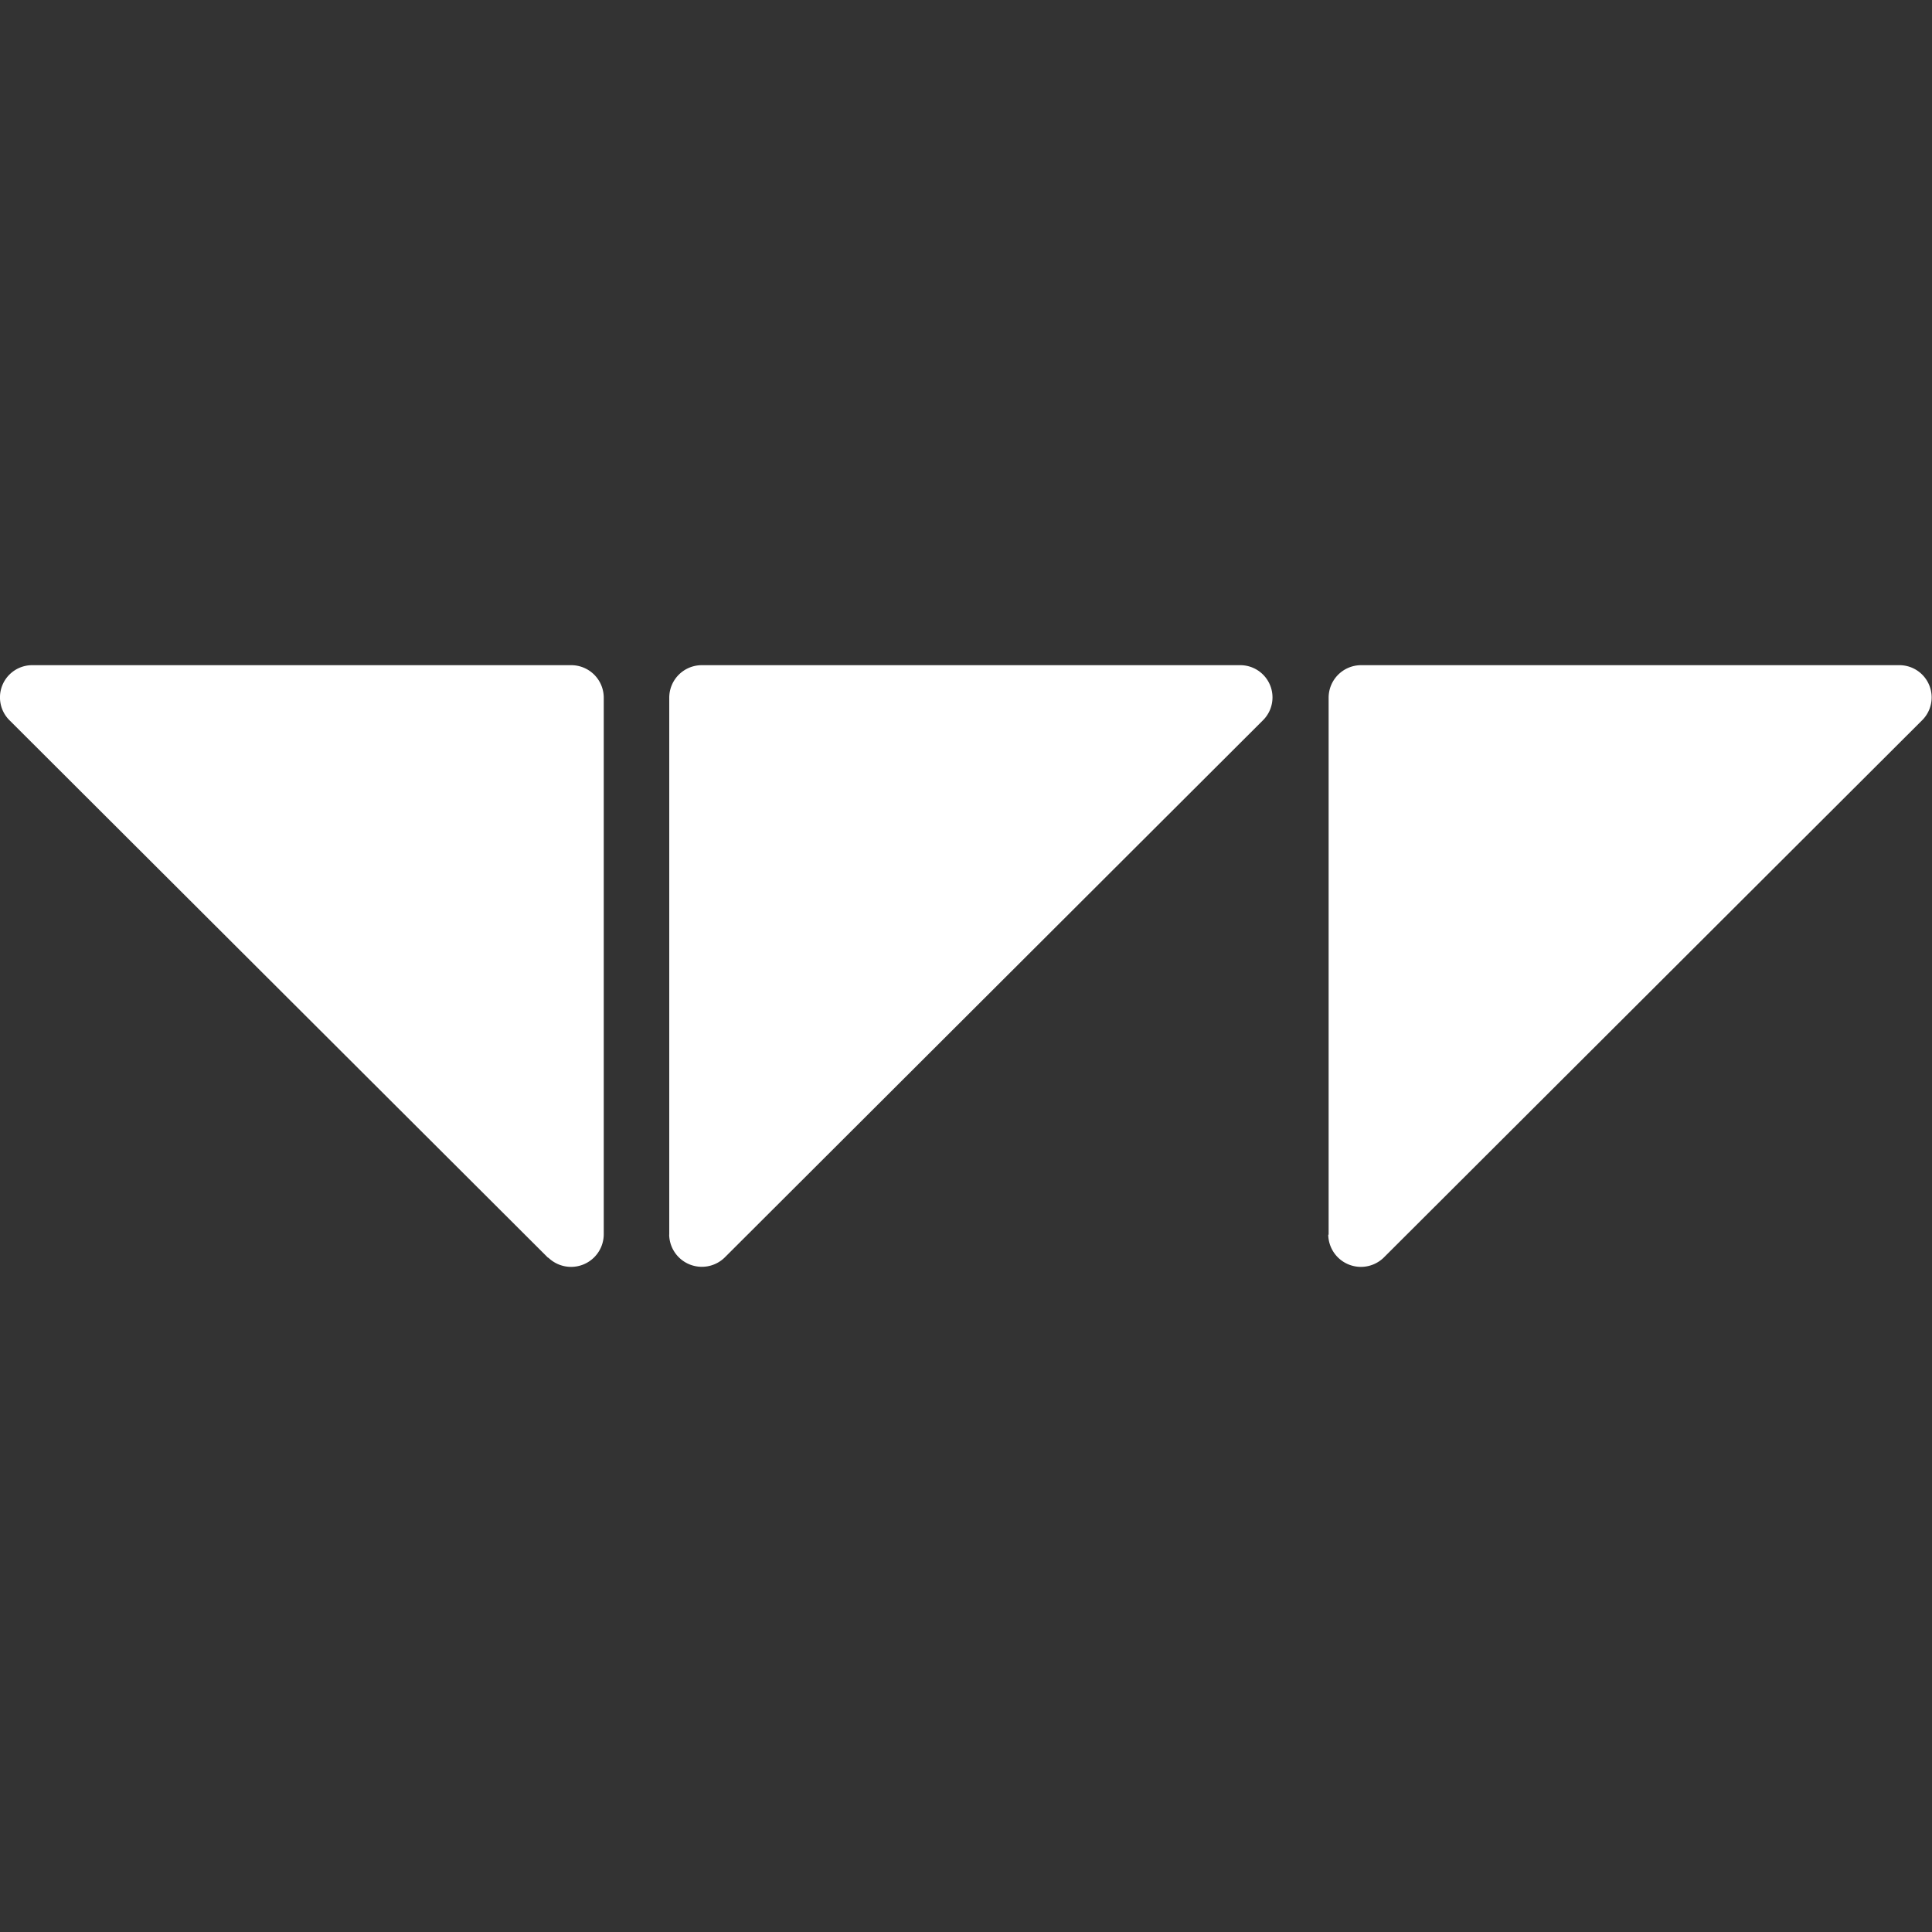
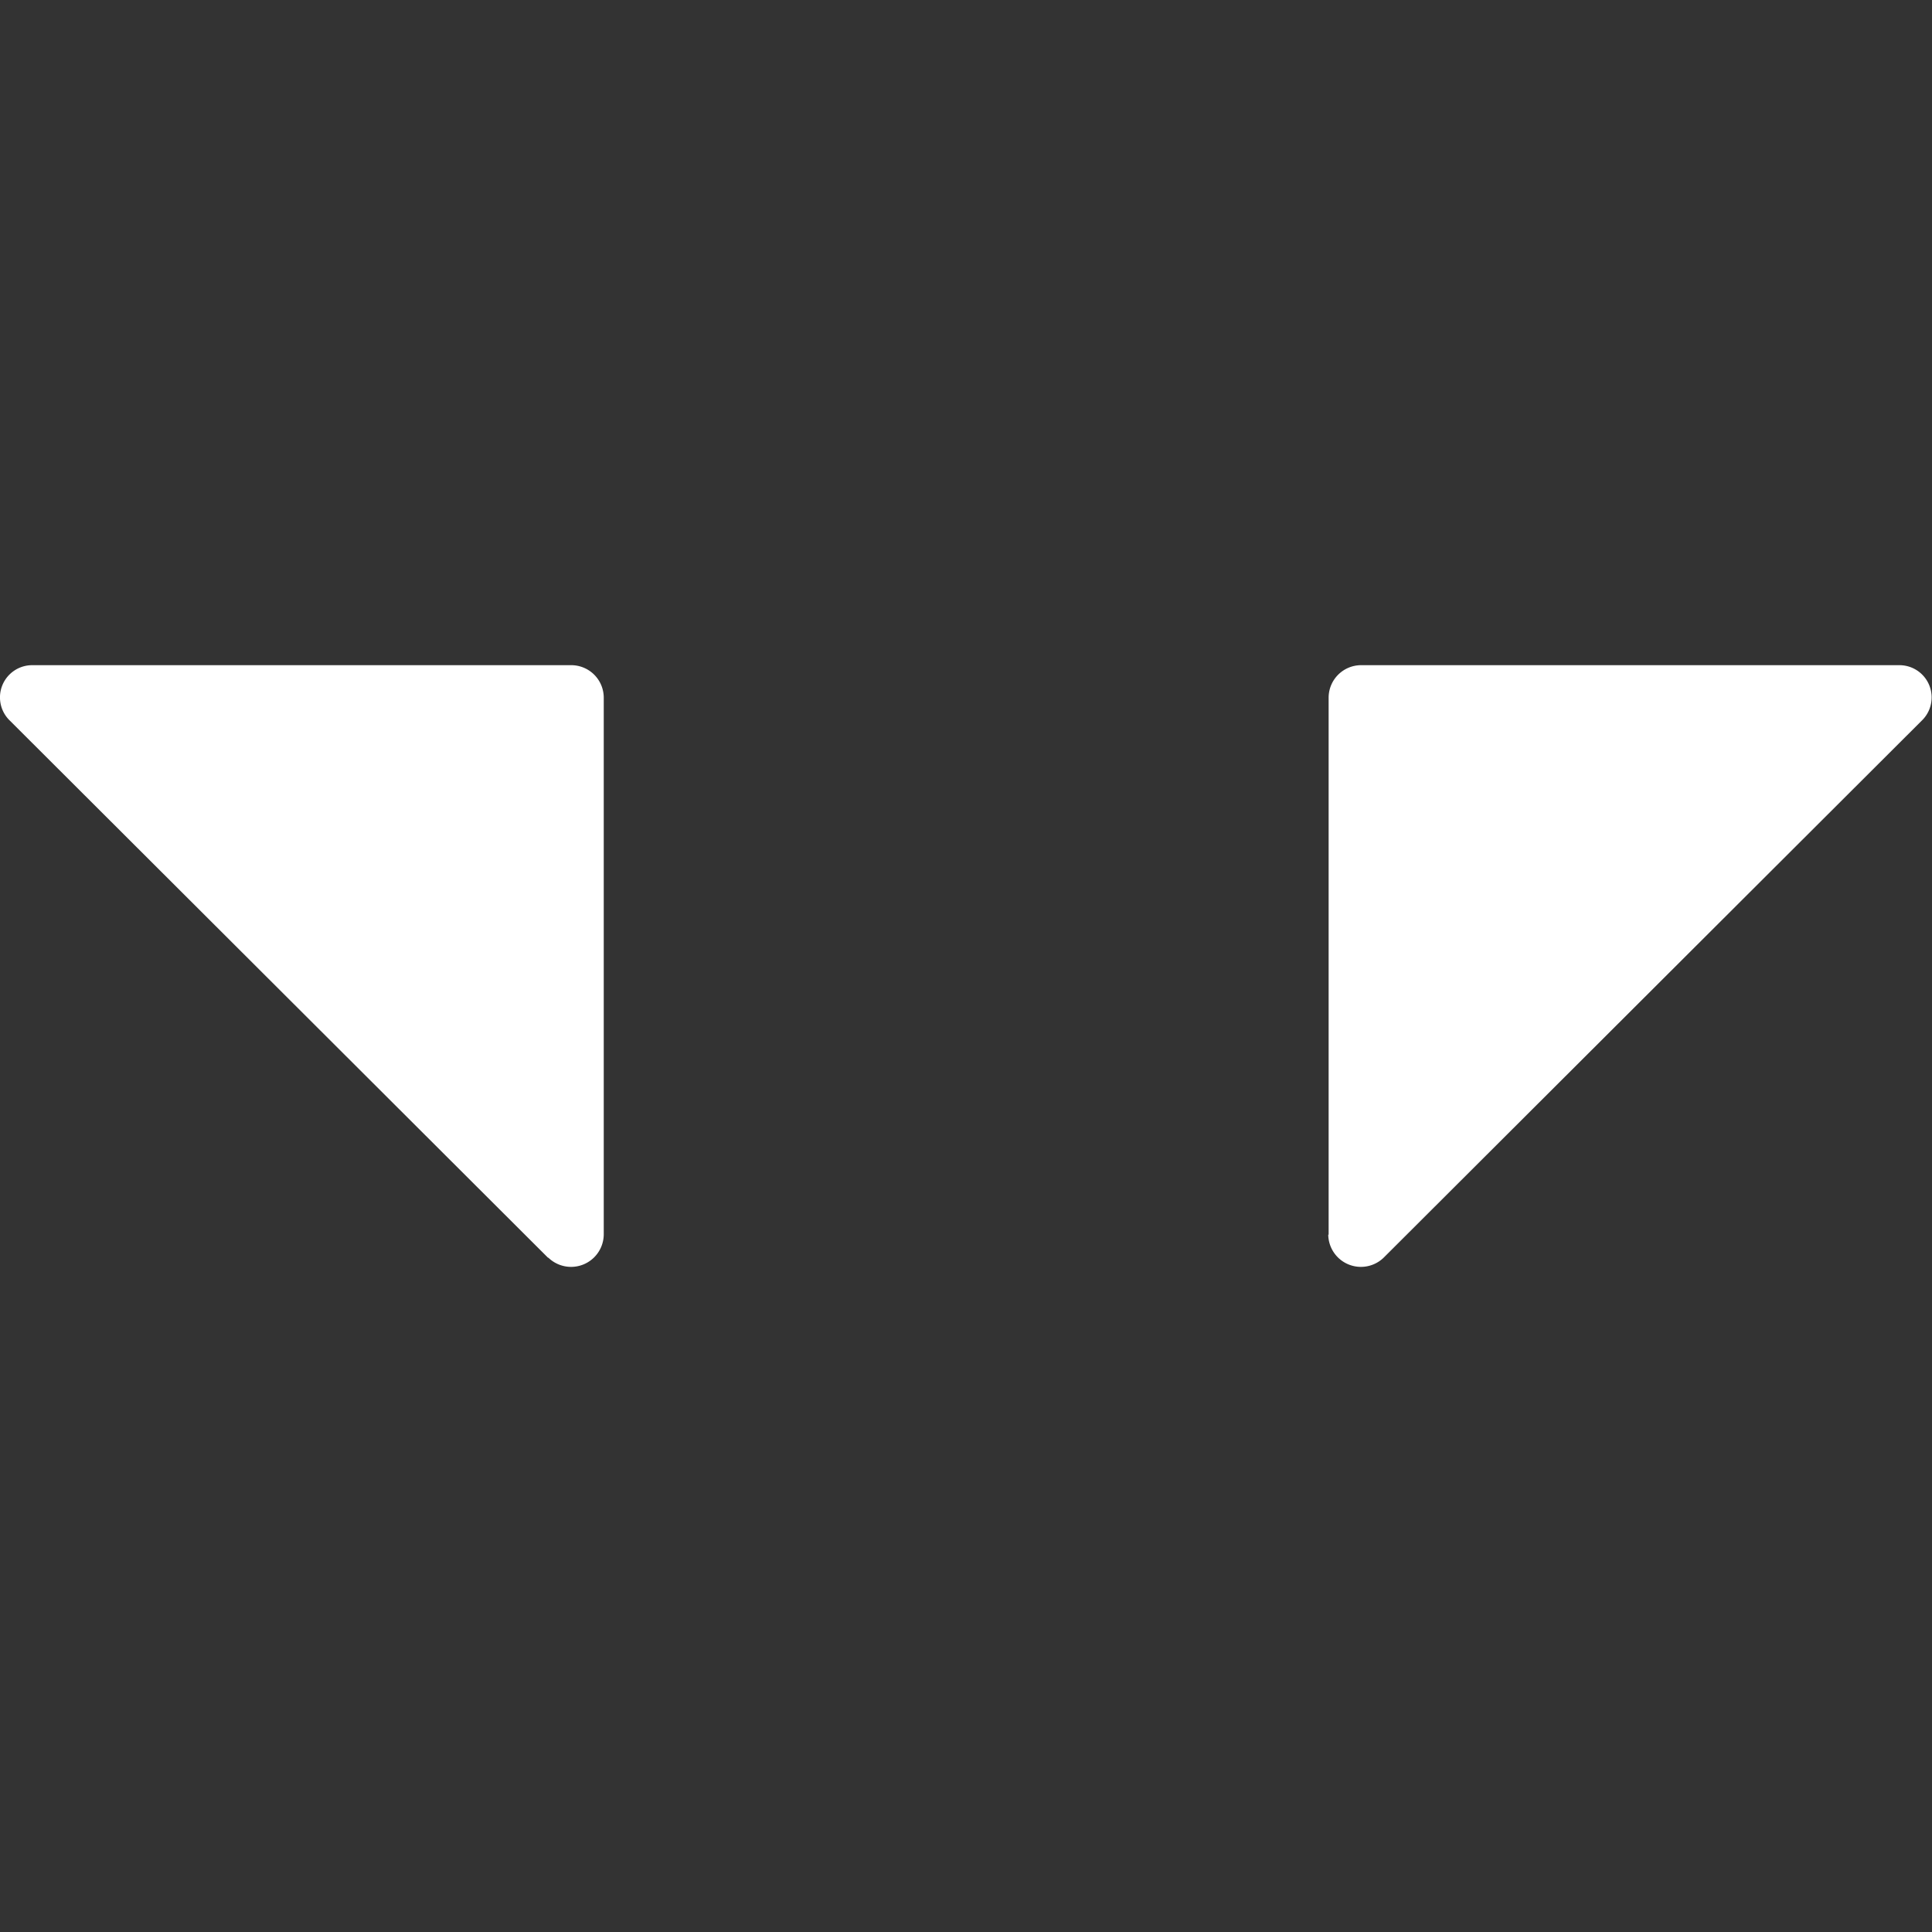
<svg xmlns="http://www.w3.org/2000/svg" id="Layer_1" data-name="Layer 1" viewBox="0 0 256 256">
  <rect x="0" y="0" width="256" height="256" fill="#333333" stroke="none" />
  <defs>
    <style>.cls-1{fill:#fff;}</style>
  </defs>
  <title>wazdan-fav</title>
  <path class="cls-1" d="M72.61,166.65,1.3,95.48a4.27,4.27,0,0,1,3.05-7.34H75.66A4.31,4.31,0,0,1,80,92.43V163.6a4.33,4.33,0,0,1-7.34,3.05" />
-   <path class="cls-1" d="M88.68,163.6V92.43A4.31,4.31,0,0,1,93,88.14h71.31a4.27,4.27,0,0,1,3,7.34L96,166.65a4.33,4.33,0,0,1-7.33-3.05" />
  <path class="cls-1" d="M176.05,163.6V92.43a4.31,4.31,0,0,1,4.29-4.29h71.31a4.27,4.27,0,0,1,3,7.34l-71.31,71.17a4.33,4.33,0,0,1-7.34-3.05" />
</svg>